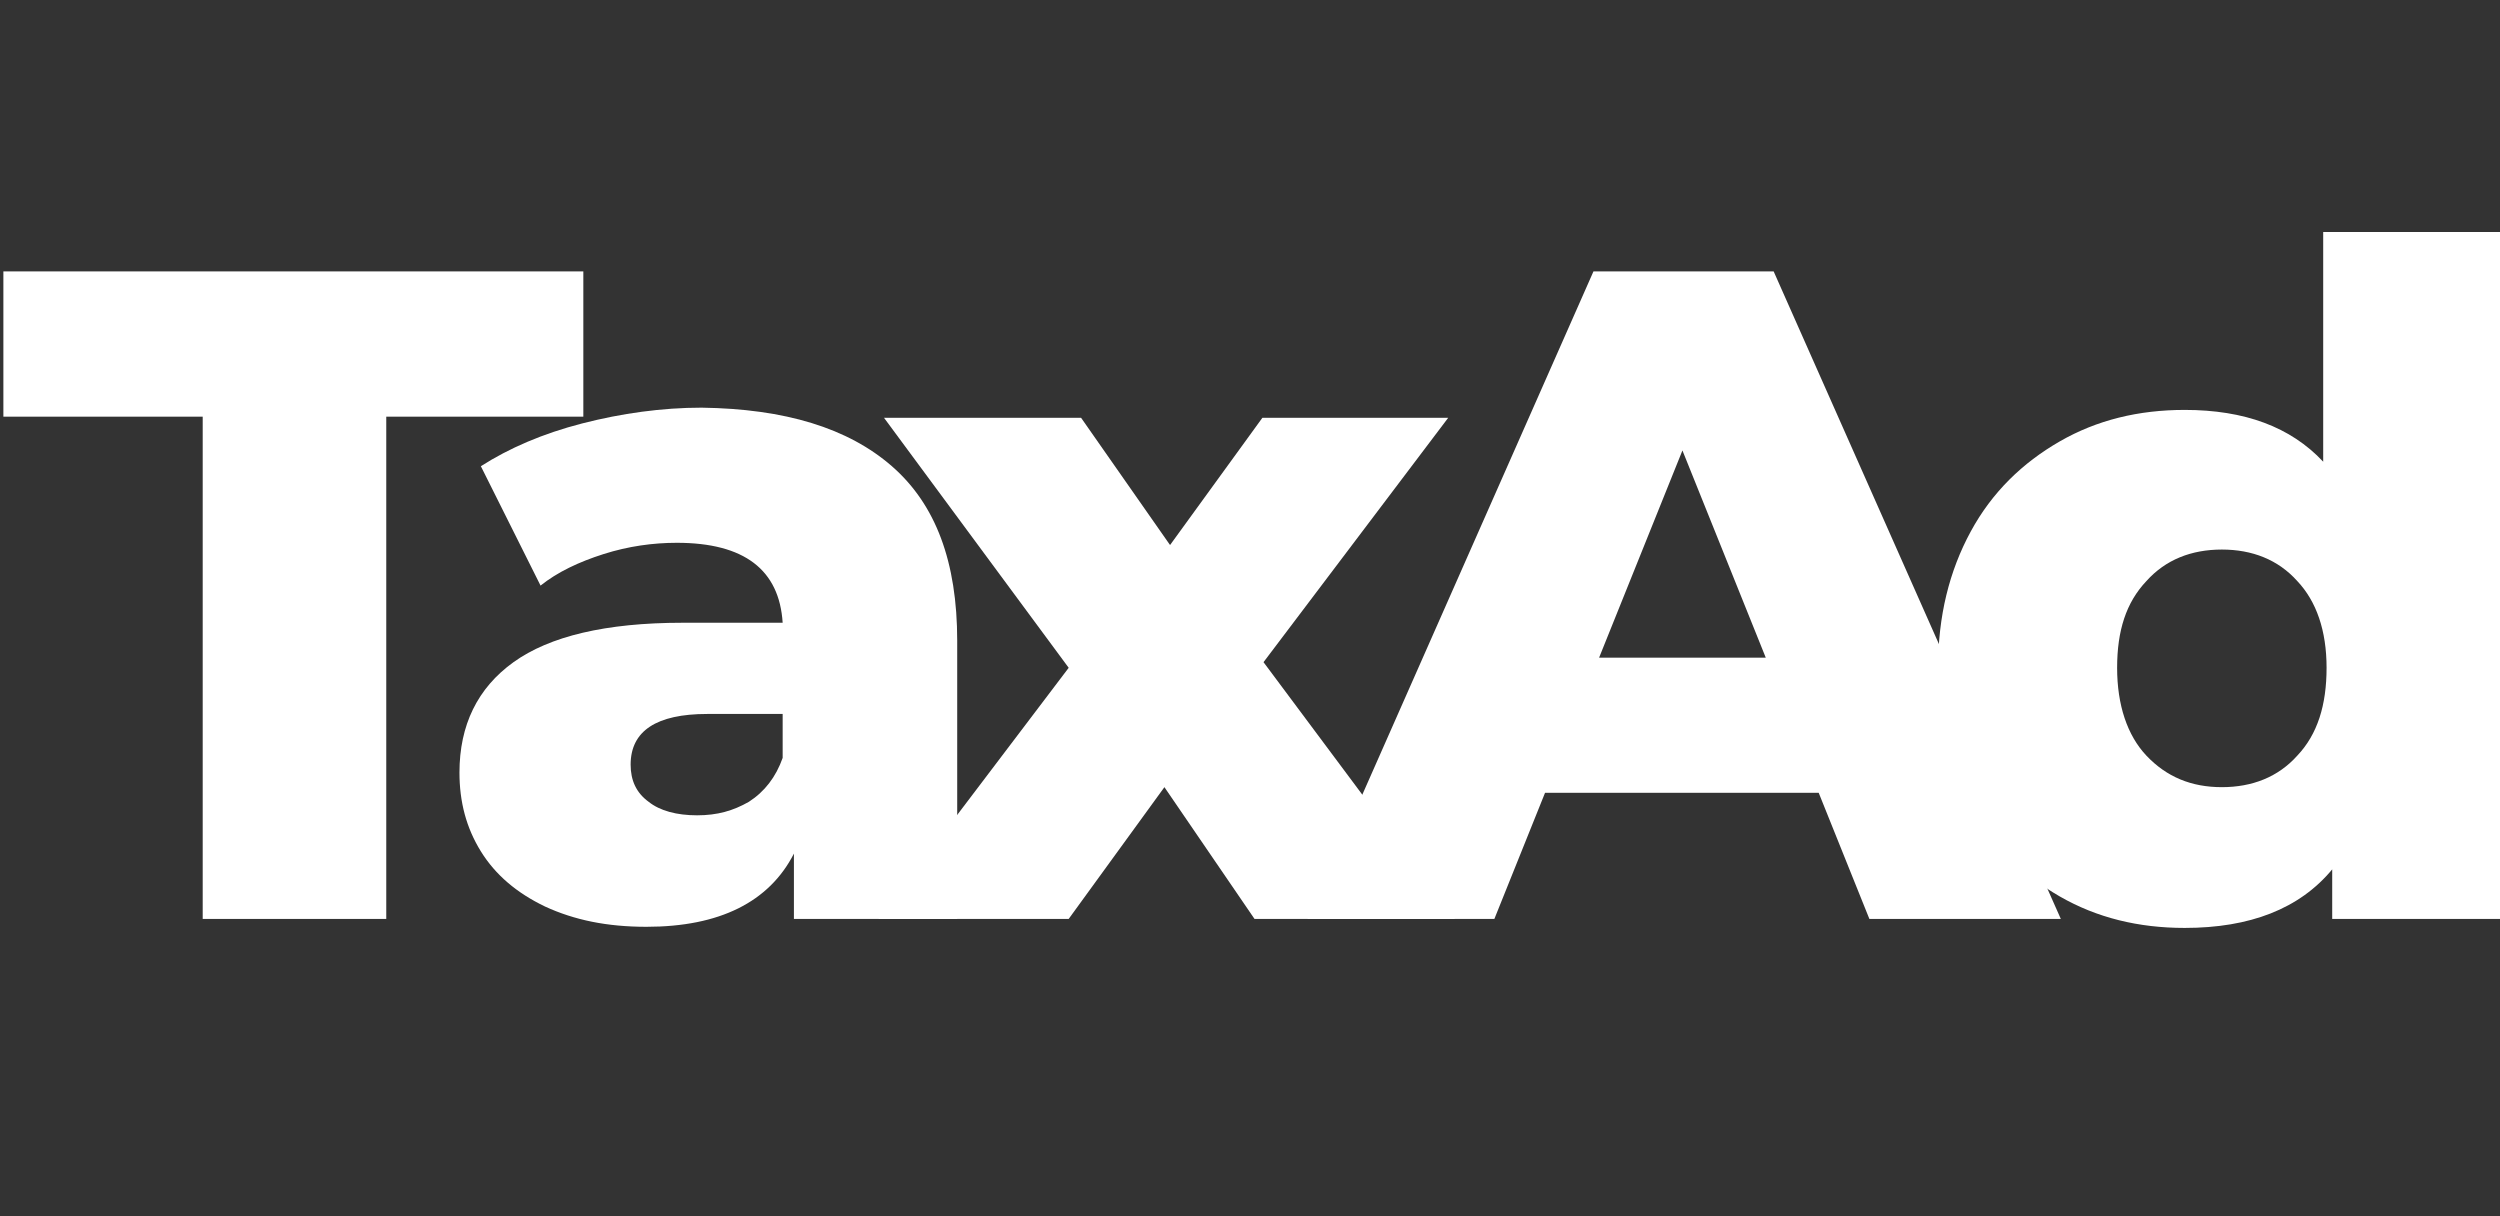
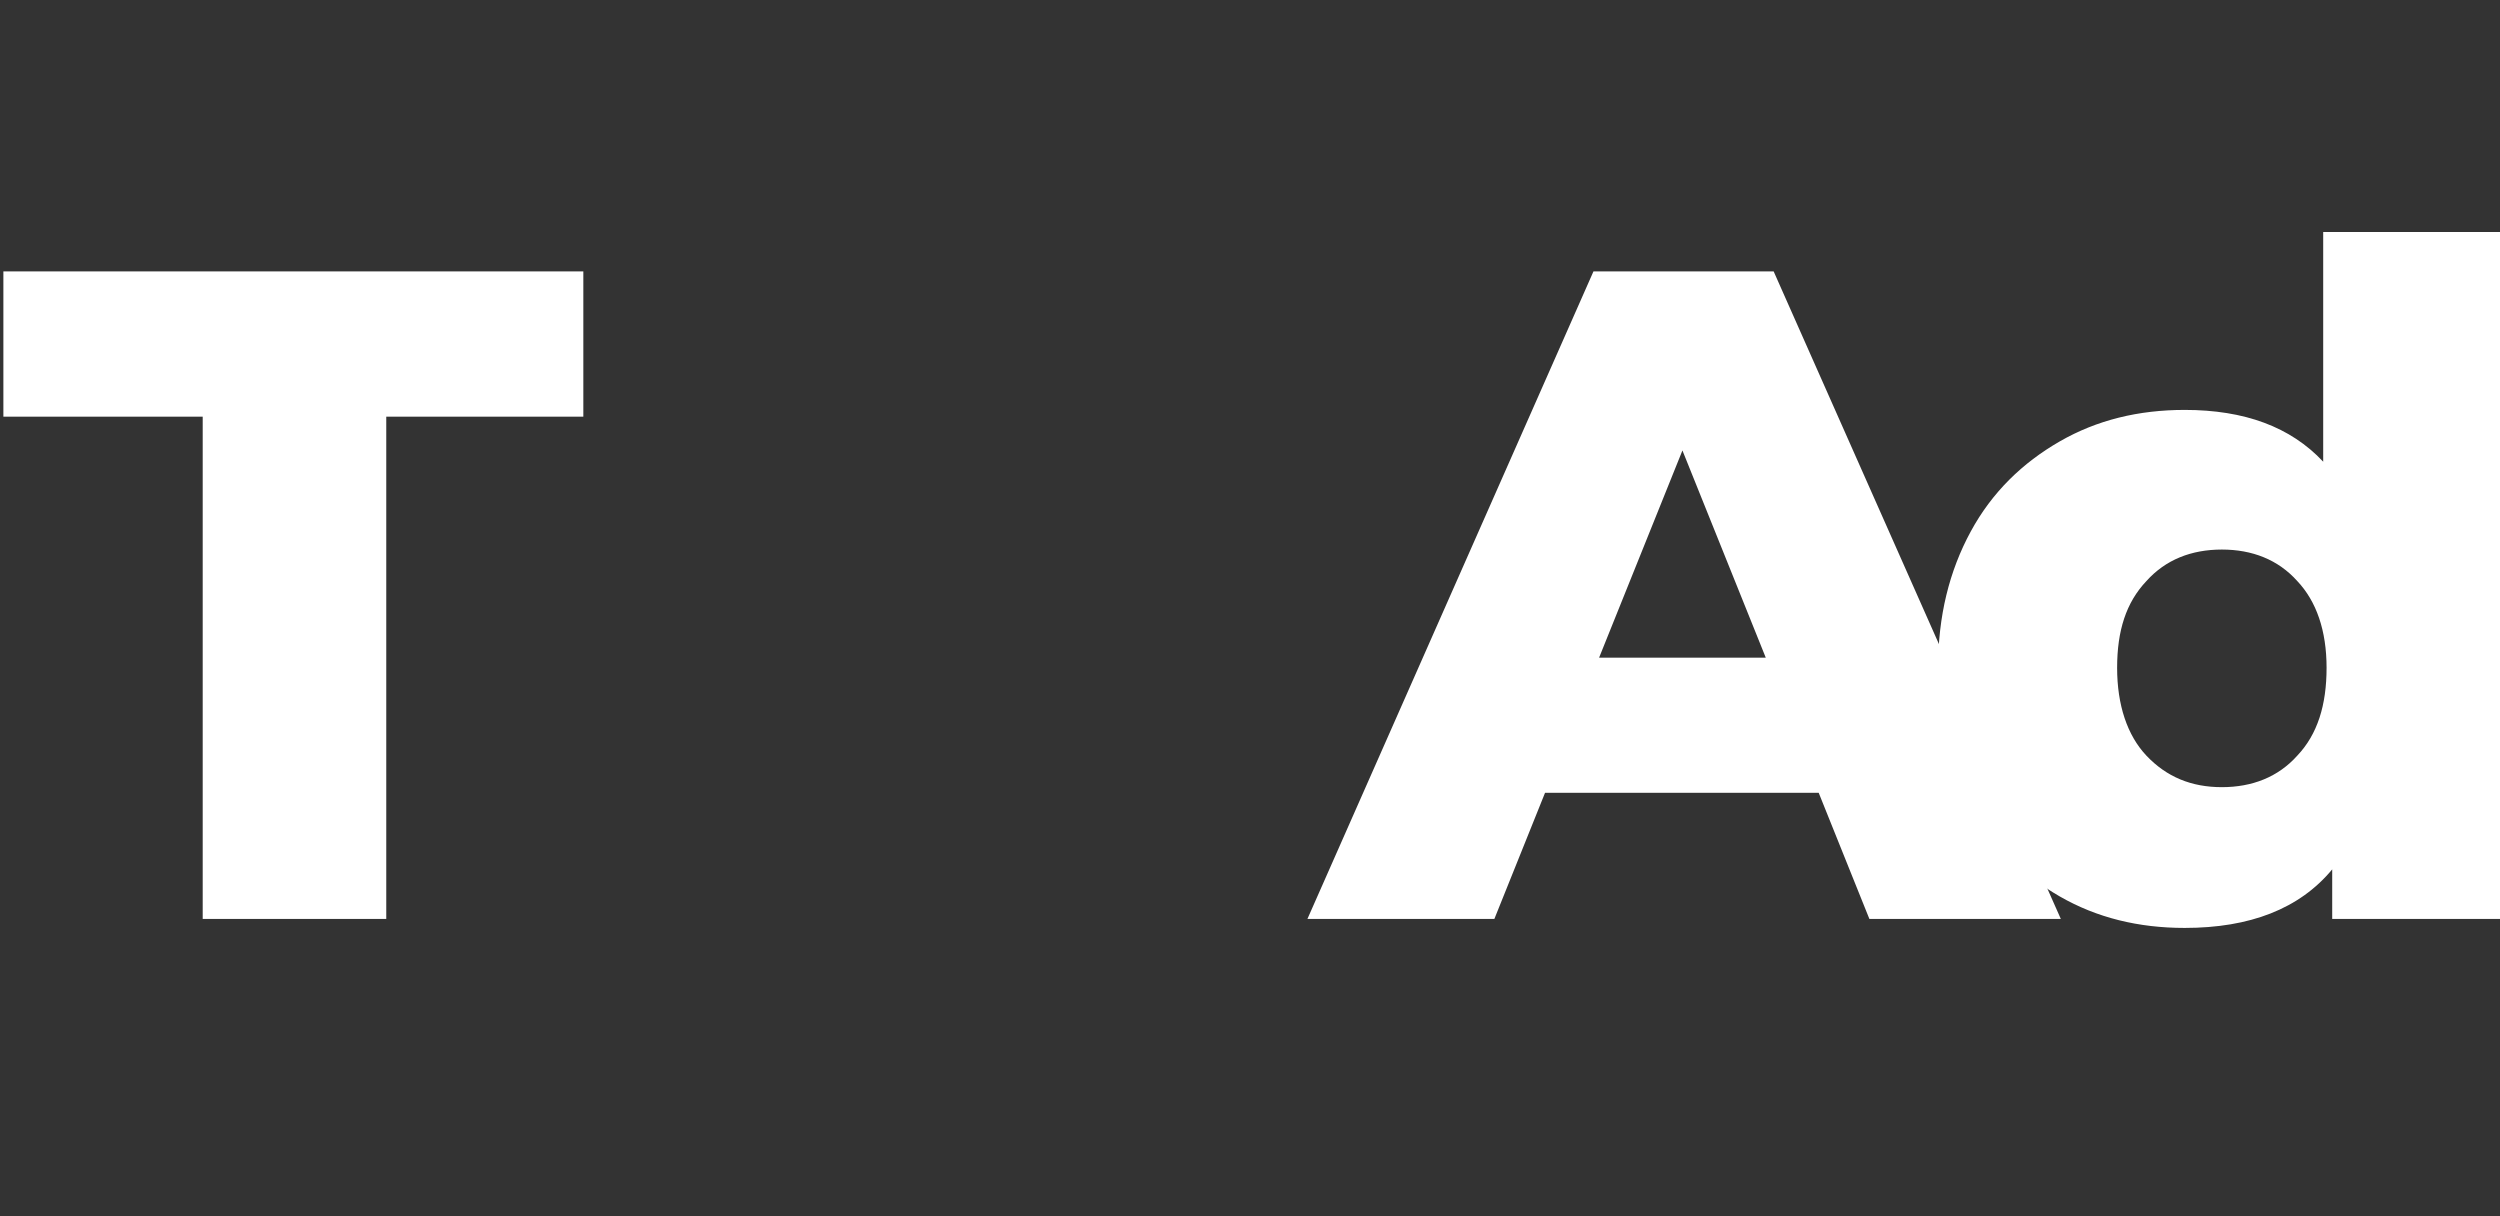
<svg xmlns="http://www.w3.org/2000/svg" version="1.1" id="Слой_1" x="0px" y="0px" viewBox="0 0 222 108" style="enable-background:new 0 0 222 108;" xml:space="preserve">
  <rect x="0" y="0" width="222" height="108" fill="#333333" stroke="none" />
  <style type="text/css">
	.st0{enable-background:new    ;}
	.st1{fill:#FFFFFF;}
</style>
  <g class="st0">
    <path class="st1" d="M18,37H0.3V24.1h51.5V37H34.3v44.6H18V37z" />
-     <path class="st1" d="M79.2,41.4c3.9,3.4,5.8,8.5,5.8,15.5v24.7H70.5v-5.8c-2.2,4.3-6.6,6.5-13.1,6.5c-3.5,0-6.4-0.6-9-1.8   c-2.5-1.2-4.4-2.8-5.7-4.9c-1.3-2.1-1.9-4.4-1.9-7c0-4.2,1.6-7.5,4.8-9.8c3.2-2.3,8.2-3.5,15-3.5h8.9c-0.3-4.7-3.4-7.1-9.4-7.1   c-2.1,0-4.3,0.3-6.5,1c-2.2,0.7-4.1,1.6-5.6,2.8l-5.3-10.6c2.5-1.6,5.5-2.9,9-3.8c3.5-0.9,7.1-1.4,10.6-1.4   C69.7,36.3,75.3,38,79.2,41.4z M66.5,71.2c1.4-0.9,2.4-2.2,3-3.9v-3.9h-6.7c-4.5,0-6.8,1.5-6.8,4.5c0,1.4,0.5,2.5,1.6,3.3   c1,0.8,2.5,1.2,4.3,1.2S65.1,72,66.5,71.2z" />
-     <path class="st1" d="M111.4,81.6l-8-11.7l-8.5,11.7H78l16.9-22.3L78.5,37.1H96l7.9,11.3l8.2-11.3h16.5l-16.4,21.7l17,22.8H111.4z" />
    <path class="st1" d="M161.5,70.4h-24.3l-4.5,11.2h-16.6l25.4-57.5h16L183,81.6H166L161.5,70.4z M156.8,58.4L149.4,40L142,58.4   H156.8z" />
    <path class="st1" d="M222,20.6v61h-14.9v-4.4c-2.9,3.5-7.3,5.2-13.1,5.2c-4.1,0-7.8-0.9-11.1-2.8c-3.3-1.9-6-4.6-7.9-8.1   c-1.9-3.5-2.9-7.6-2.9-12.2c0-4.6,1-8.6,2.9-12.1c1.9-3.5,4.6-6.1,7.9-8c3.3-1.9,7-2.8,11.1-2.8c5.3,0,9.4,1.5,12.3,4.6V20.6H222z    M204,67.1c1.8-1.9,2.6-4.5,2.6-7.8c0-3.3-0.9-5.9-2.6-7.7c-1.7-1.9-4-2.8-6.7-2.8c-2.7,0-5,0.9-6.7,2.8c-1.8,1.9-2.6,4.4-2.6,7.7   c0,3.3,0.9,6,2.6,7.8c1.8,1.9,4,2.8,6.7,2.8C200,69.9,202.3,69,204,67.1z" />
  </g>
</svg>